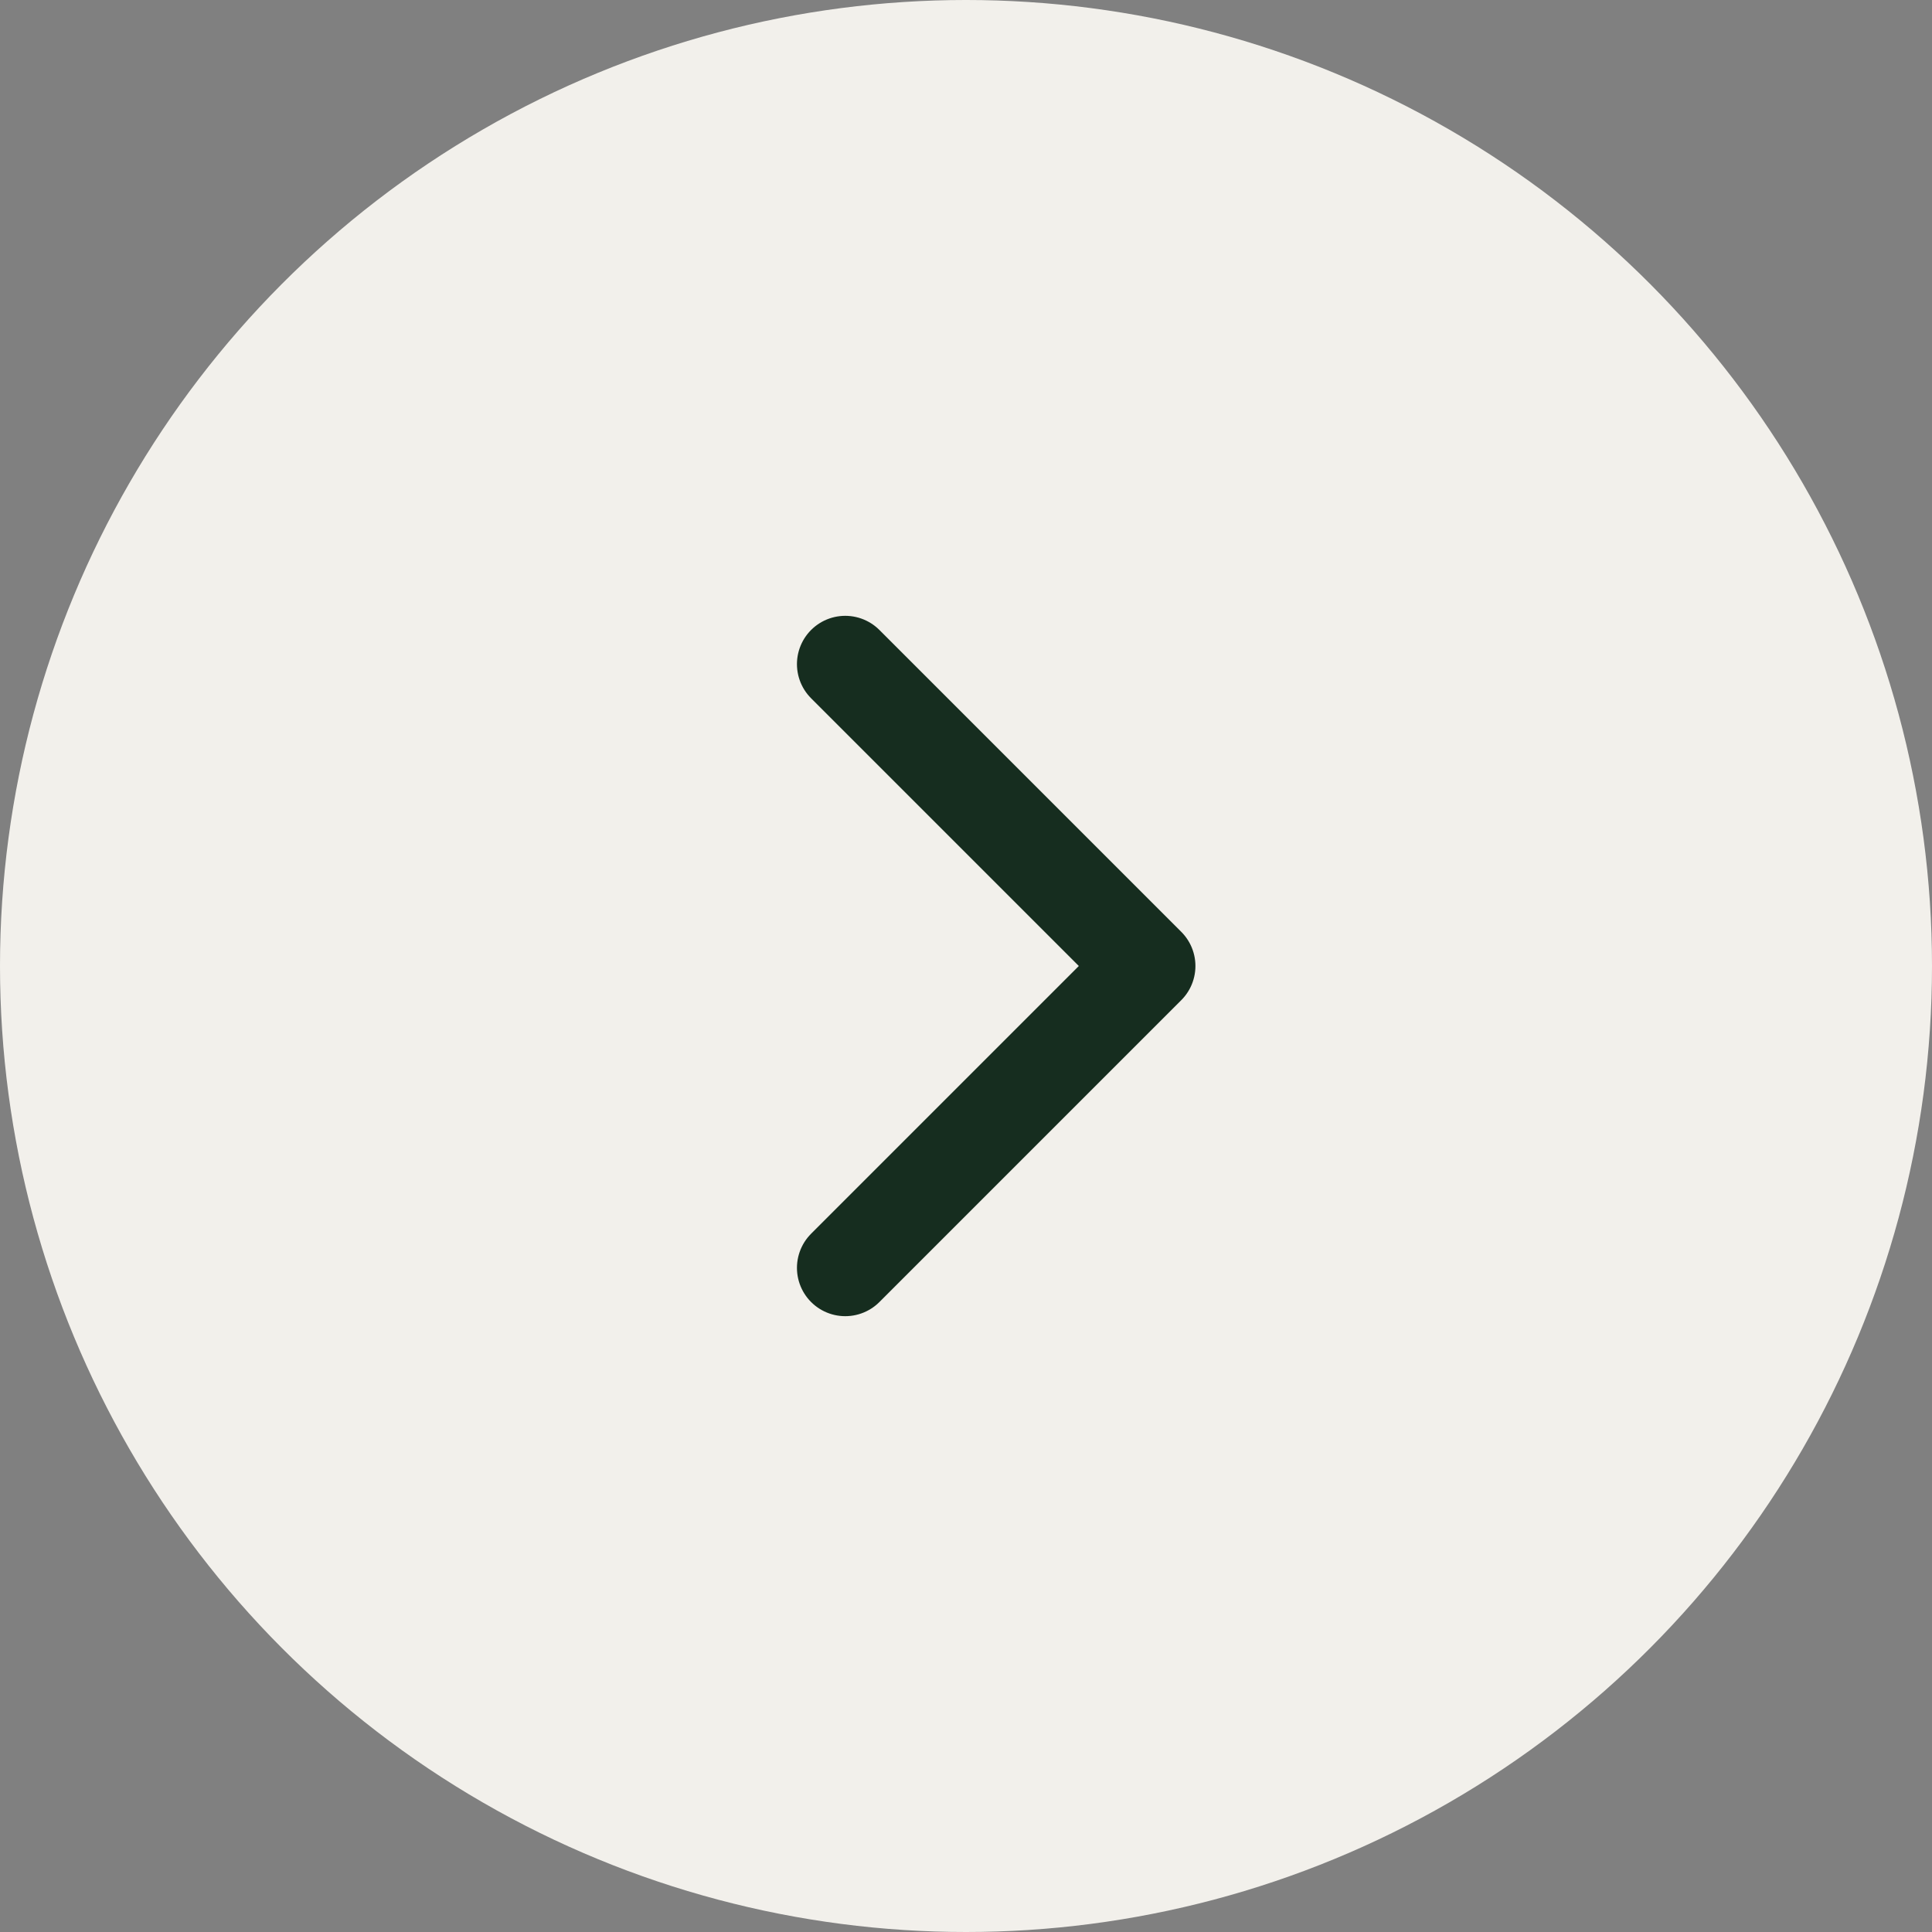
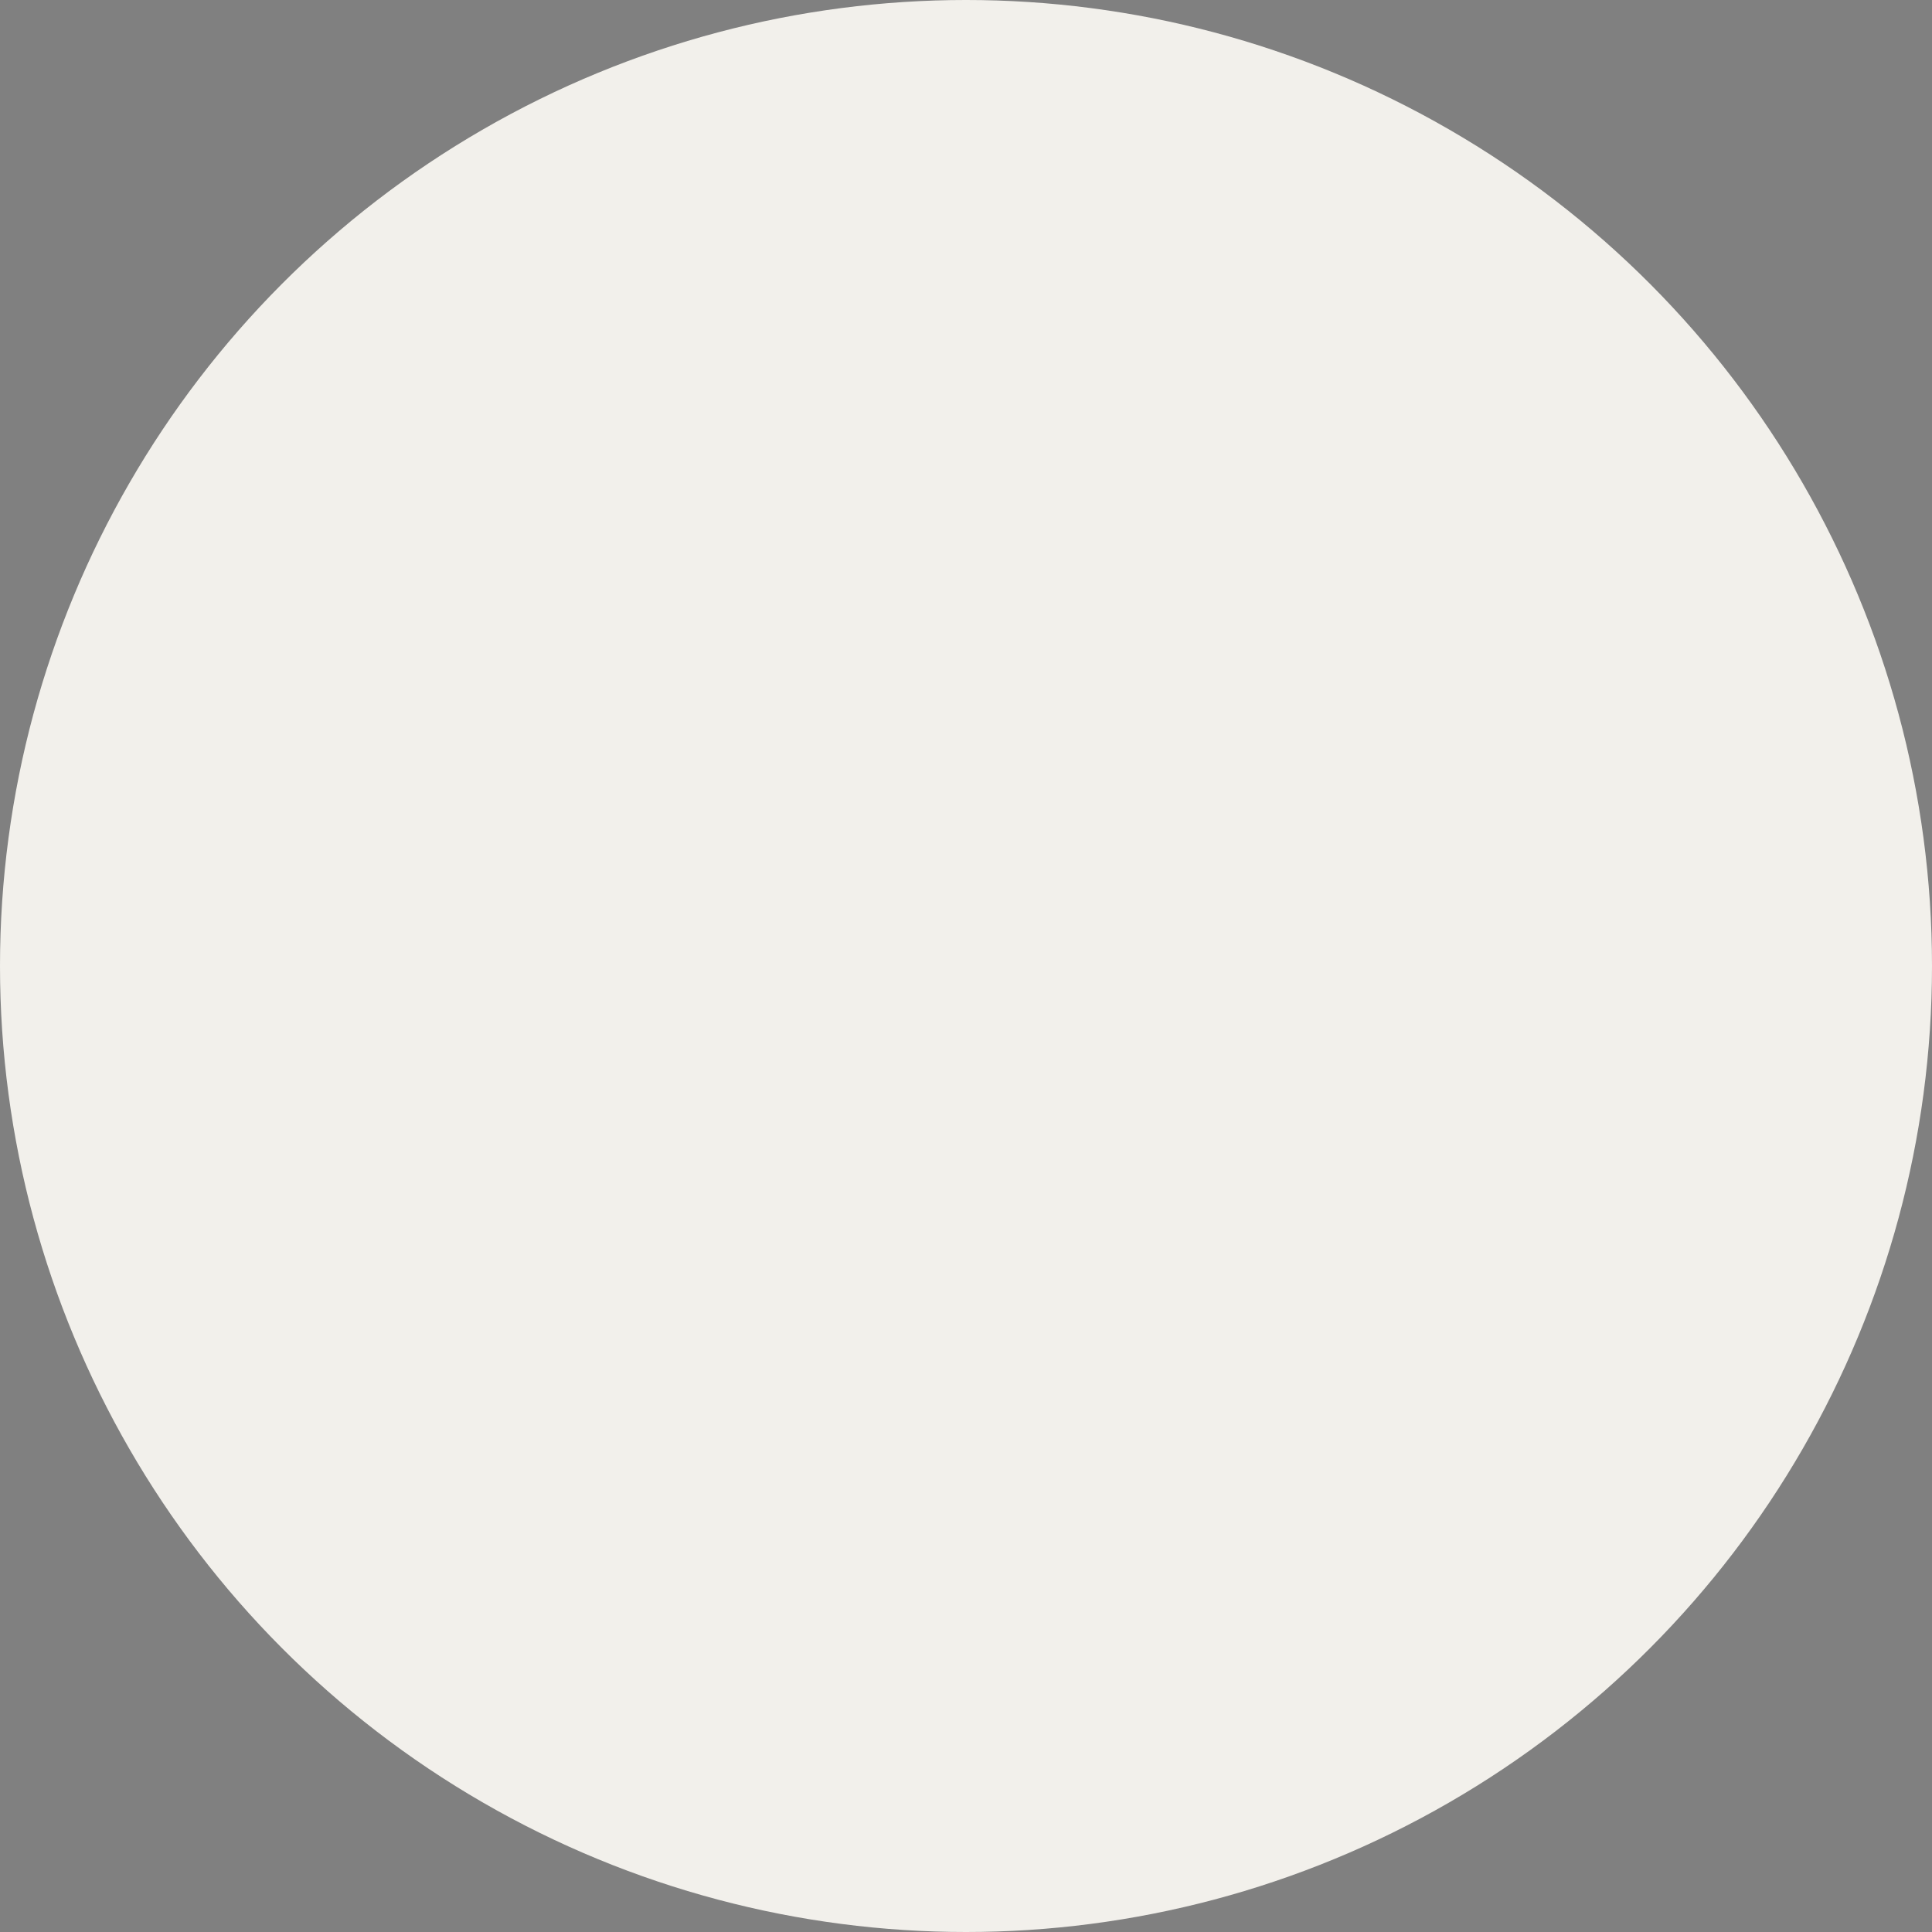
<svg xmlns="http://www.w3.org/2000/svg" width="40" height="40" viewBox="0 0 40 40" fill="none">
  <rect x="0" y="0" width="40" height="40" fill="#808080" stroke="none" />
  <circle cx="20" cy="20" r="20" fill="#F2F0EB" />
-   <path d="M17.5 26.25L23.75 20L17.5 13.75" stroke="#162D1F" stroke-width="2" stroke-linecap="round" stroke-linejoin="round" />
</svg>